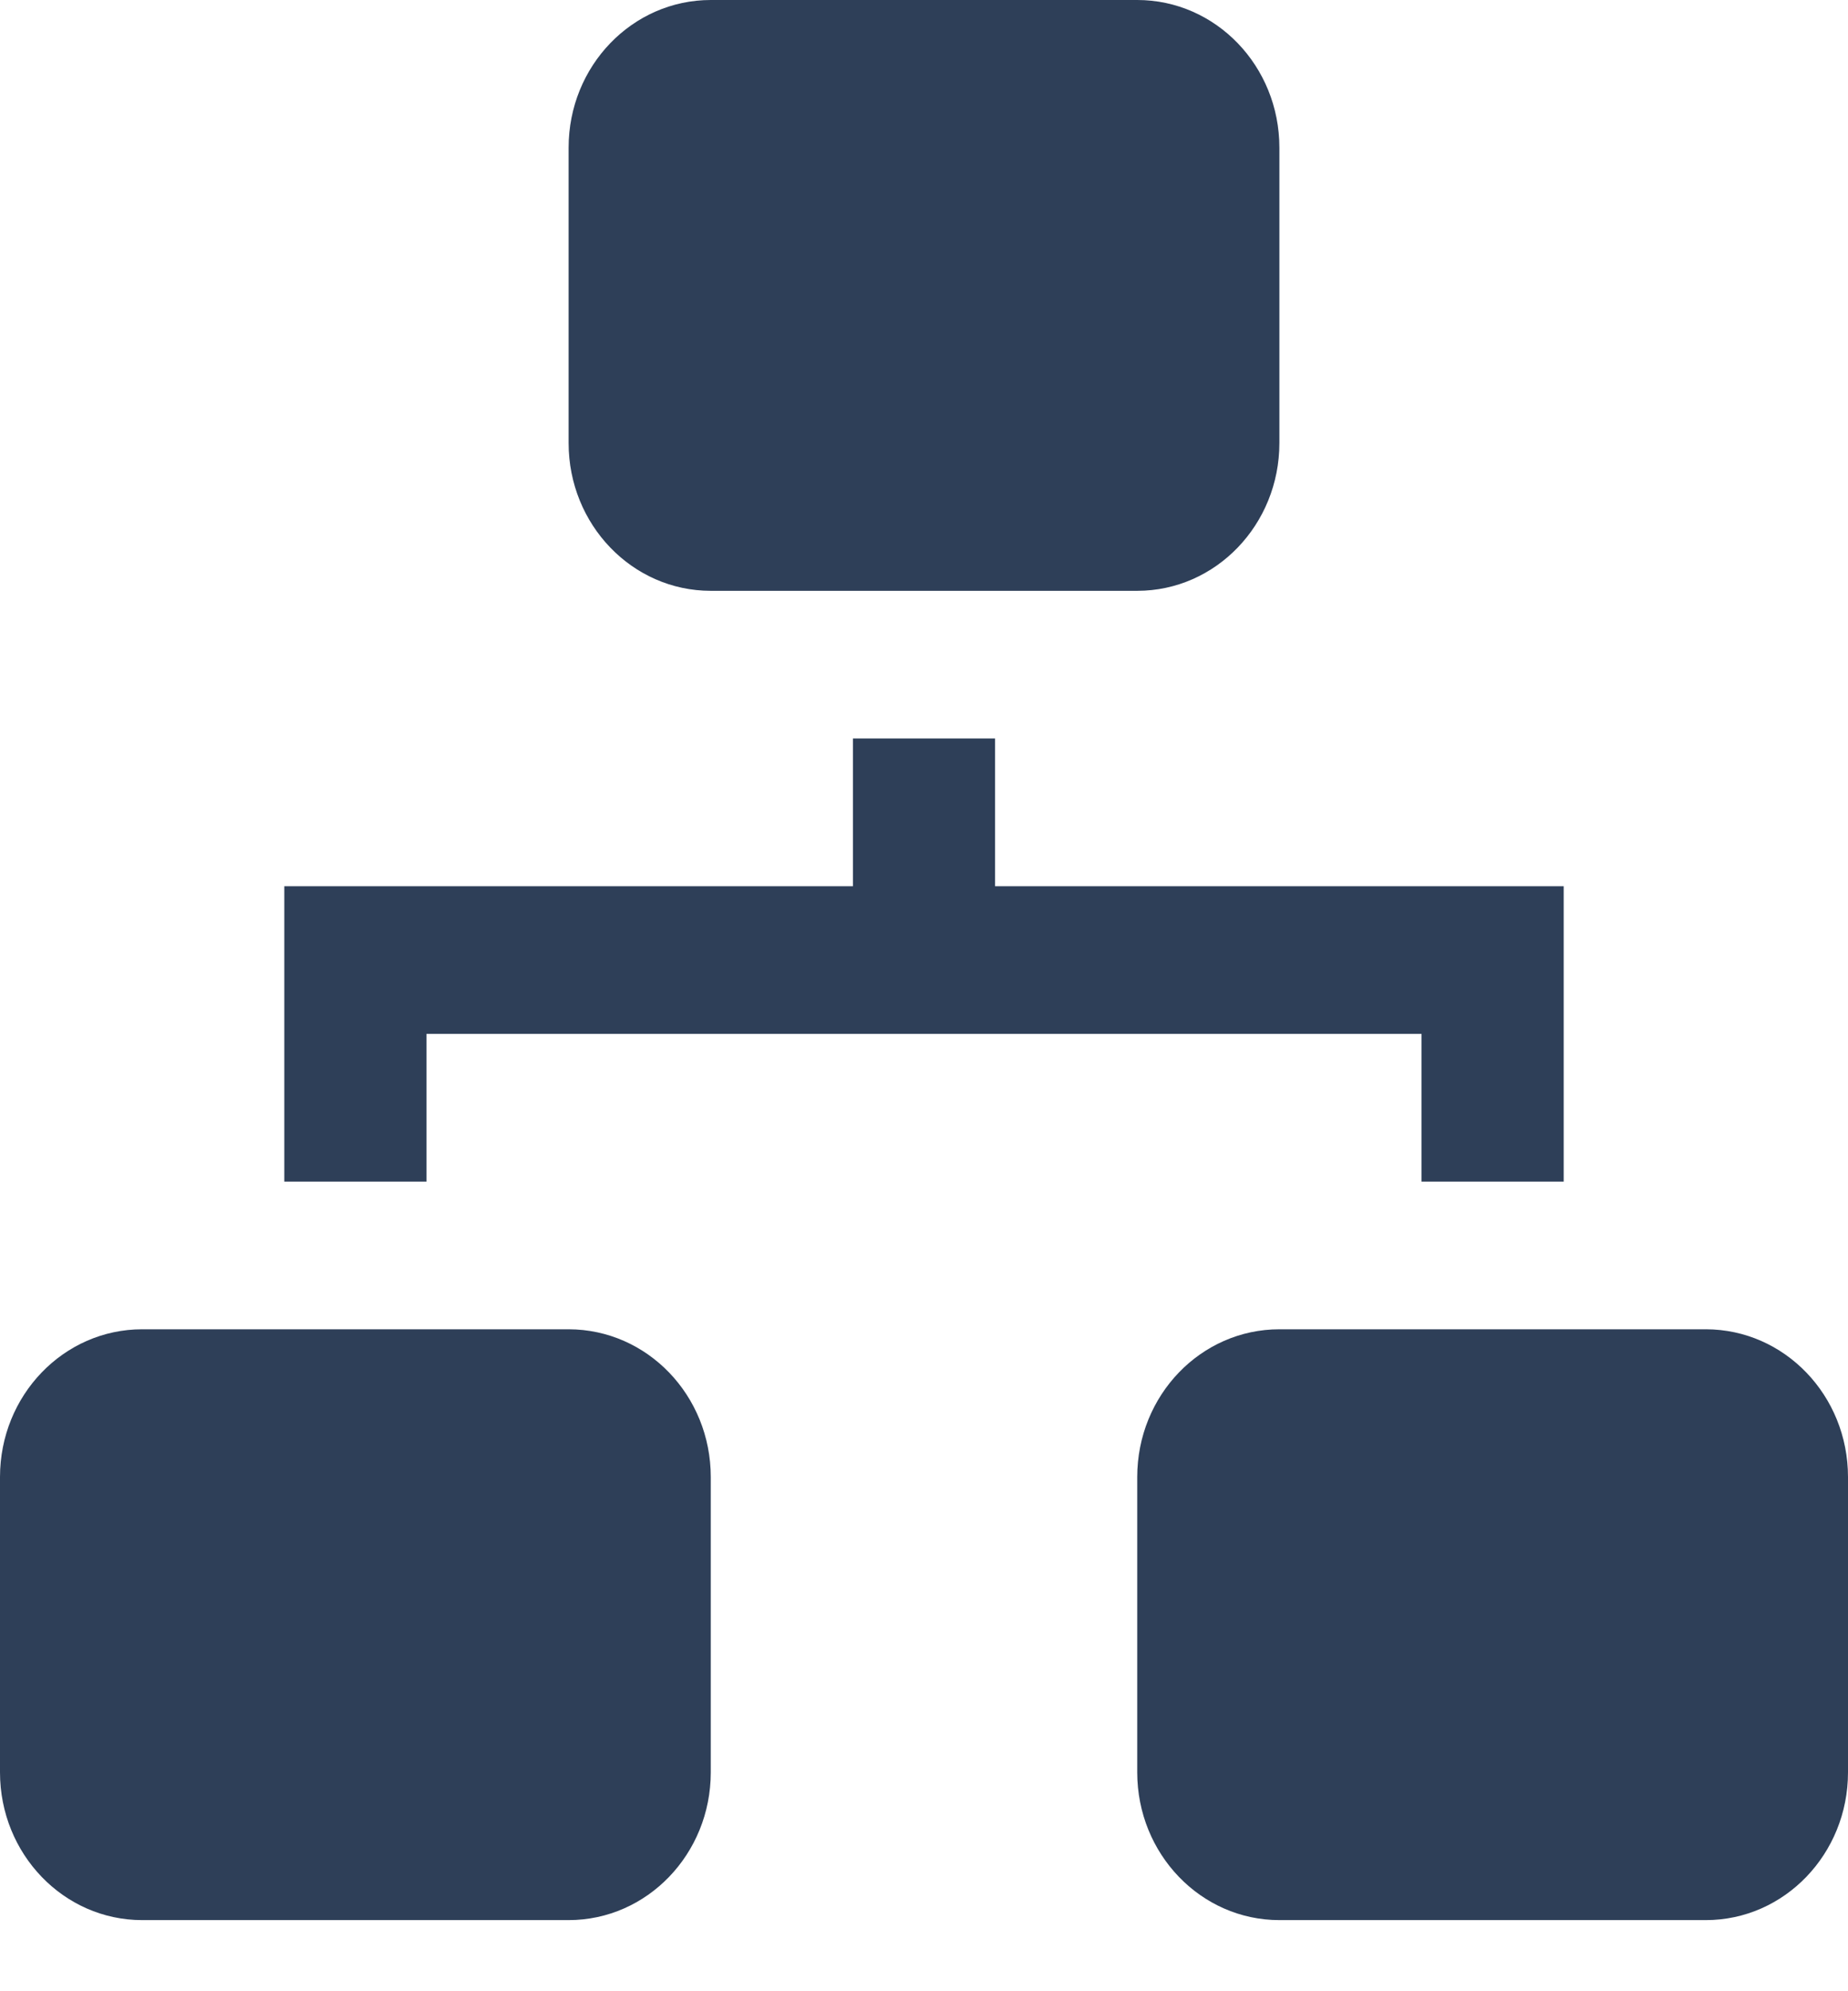
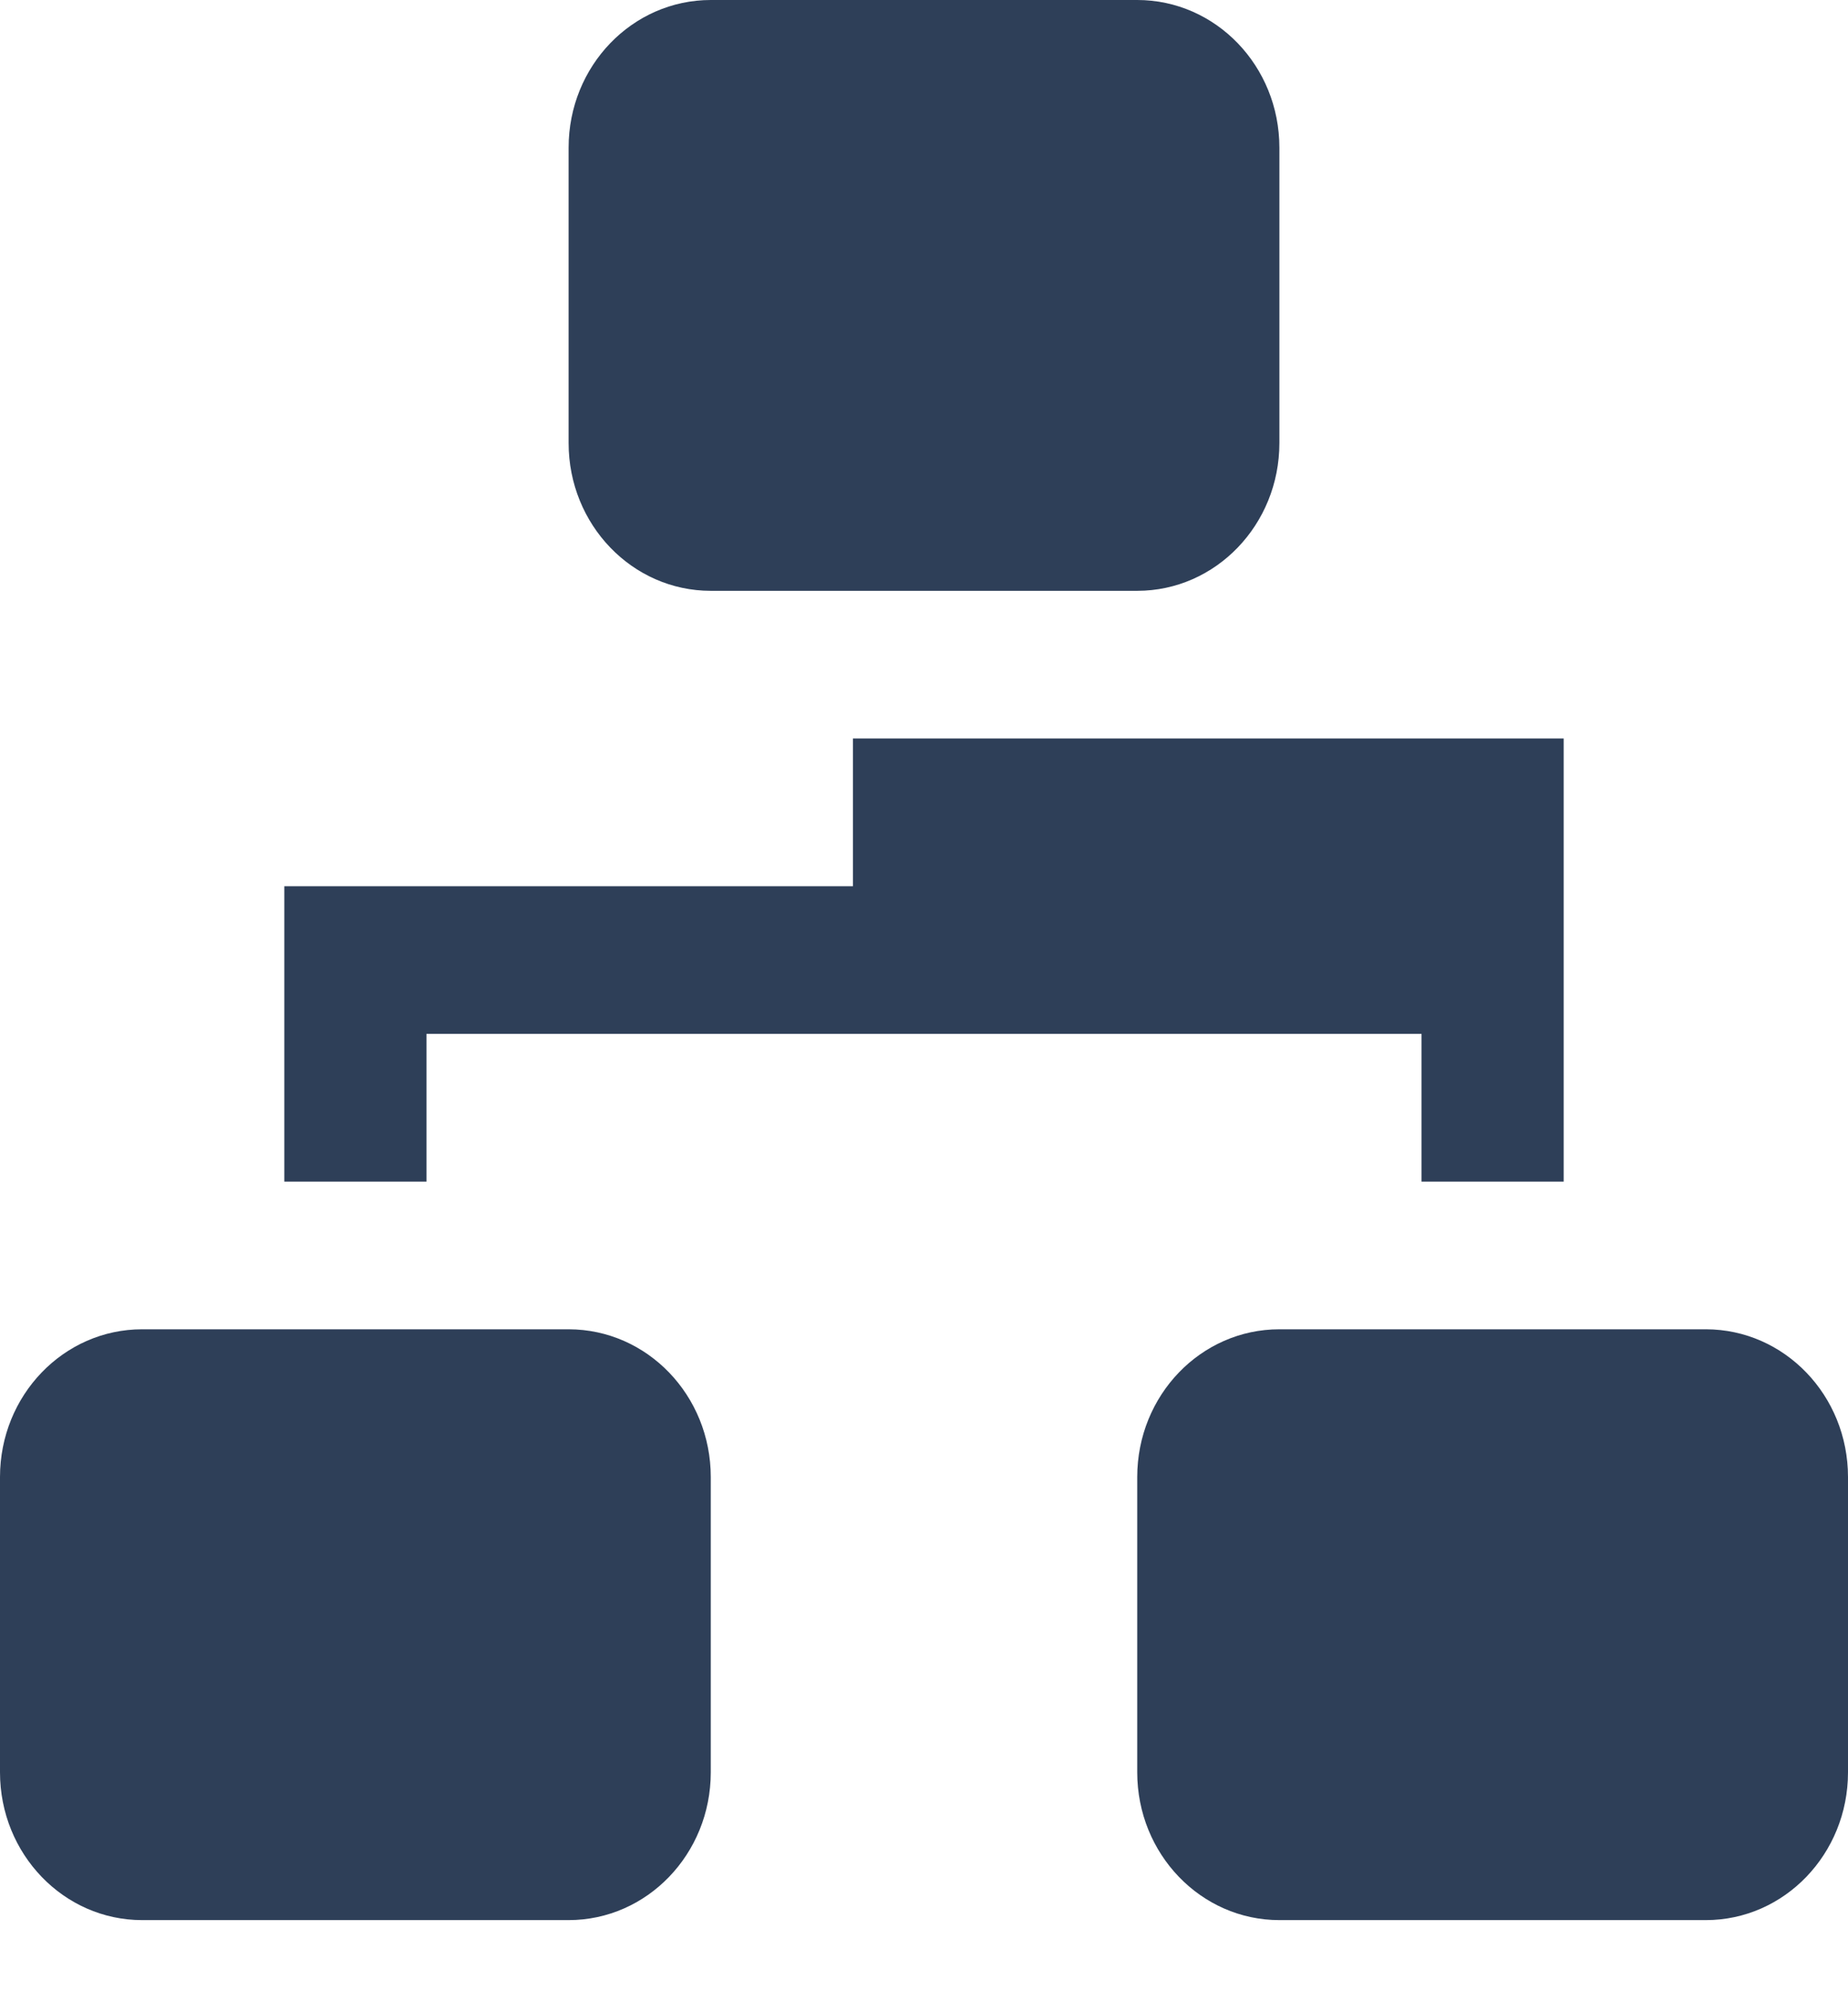
<svg xmlns="http://www.w3.org/2000/svg" width="13" height="14" viewBox="0 0 13 14" fill="none">
-   <path fill-rule="evenodd" clip-rule="evenodd" d="M10 8.308V7.269H7H6H3V8.308H2V7.269V6.231H3H6V5.192H7V6.231H10H11V7.269V8.308H10ZM8 4.154H7H6H5C4.448 4.154 4 3.689 4 3.115V1.038C4 0.464 4.448 0 5 0H8C8.552 0 9 0.464 9 1.038V3.115C9 3.689 8.552 4.154 8 4.154ZM5 10.385V12.461C5 13.035 4.552 13.5 4 13.5H1C0.448 13.5 0 13.035 0 12.461V10.385C0 9.81 0.448 9.346 1 9.346H4.001C4.553 9.347 5 9.811 5 10.385ZM9 9.346H12.001C12.553 9.347 13 9.811 13 10.385V12.461C13 13.035 12.552 13.5 12 13.5H9C8.448 13.5 8 13.035 8 12.461V10.385C8 9.81 8.448 9.346 9 9.346Z" fill="#2E3F58" />
+   <path fill-rule="evenodd" clip-rule="evenodd" d="M10 8.308V7.269H7H6H3V8.308H2V7.269V6.231H3H6V5.192H7H10H11V7.269V8.308H10ZM8 4.154H7H6H5C4.448 4.154 4 3.689 4 3.115V1.038C4 0.464 4.448 0 5 0H8C8.552 0 9 0.464 9 1.038V3.115C9 3.689 8.552 4.154 8 4.154ZM5 10.385V12.461C5 13.035 4.552 13.5 4 13.5H1C0.448 13.5 0 13.035 0 12.461V10.385C0 9.81 0.448 9.346 1 9.346H4.001C4.553 9.347 5 9.811 5 10.385ZM9 9.346H12.001C12.553 9.347 13 9.811 13 10.385V12.461C13 13.035 12.552 13.5 12 13.5H9C8.448 13.5 8 13.035 8 12.461V10.385C8 9.81 8.448 9.346 9 9.346Z" fill="#2E3F58" />
</svg>